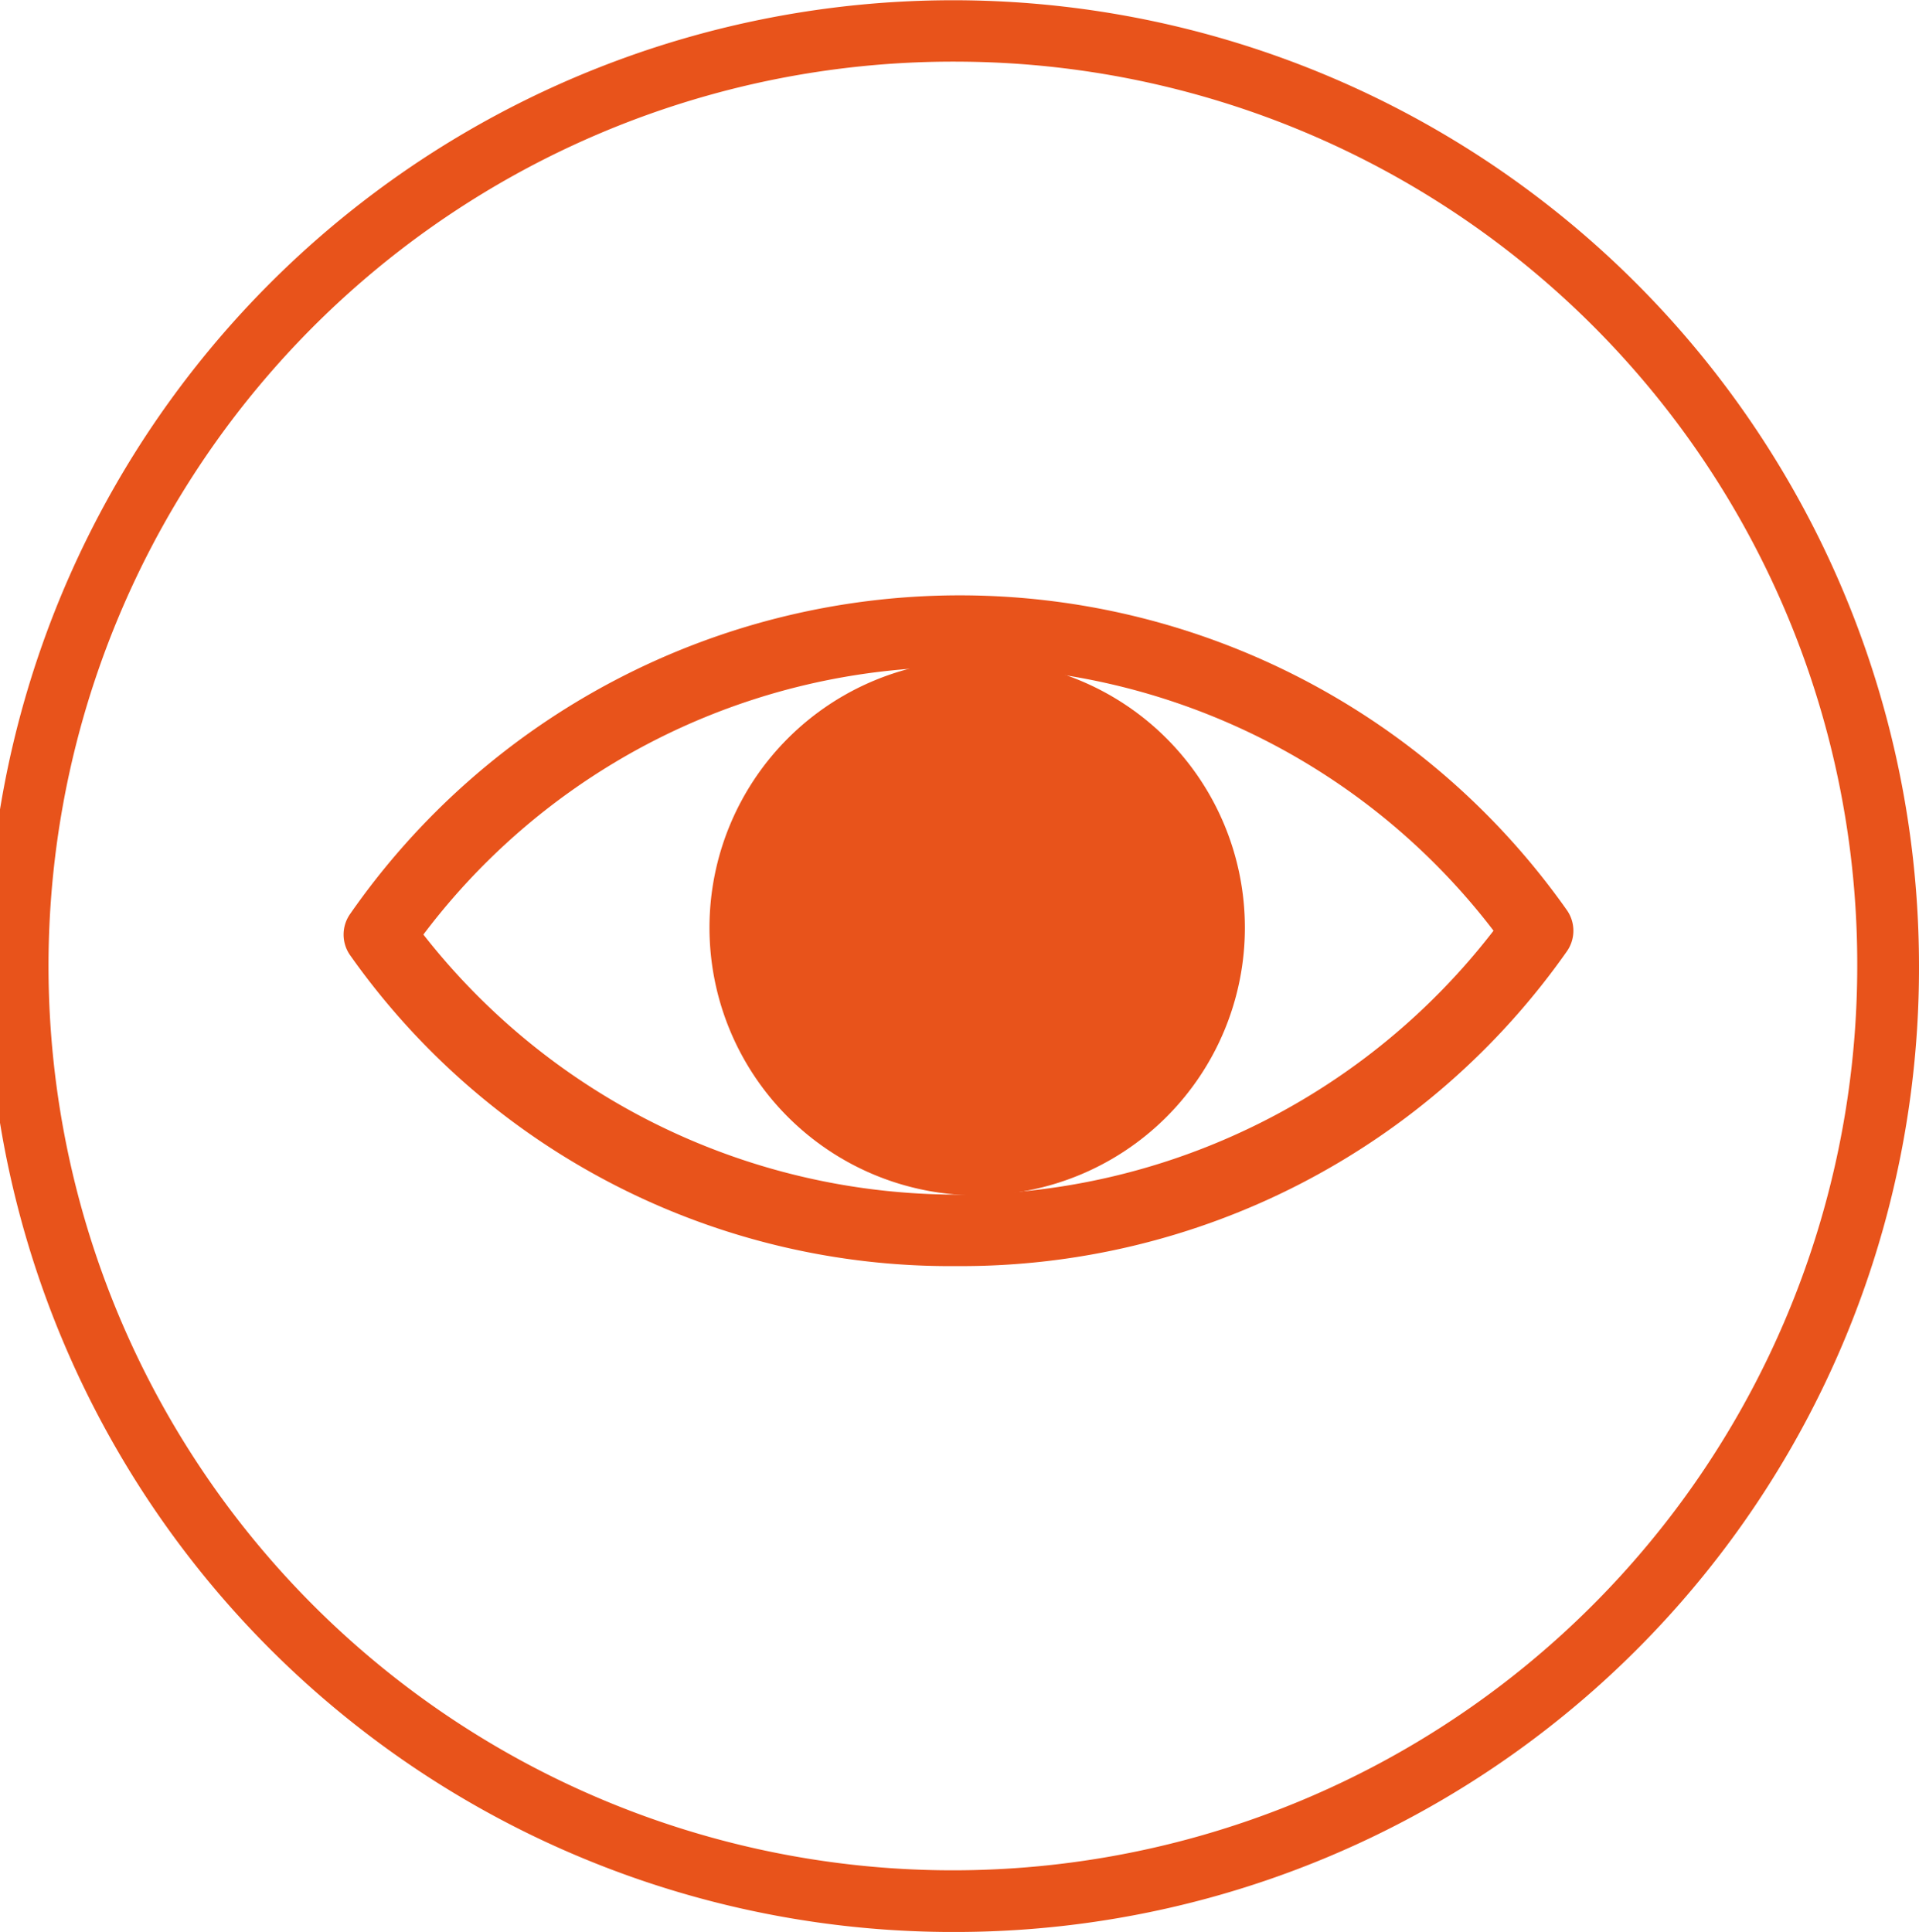
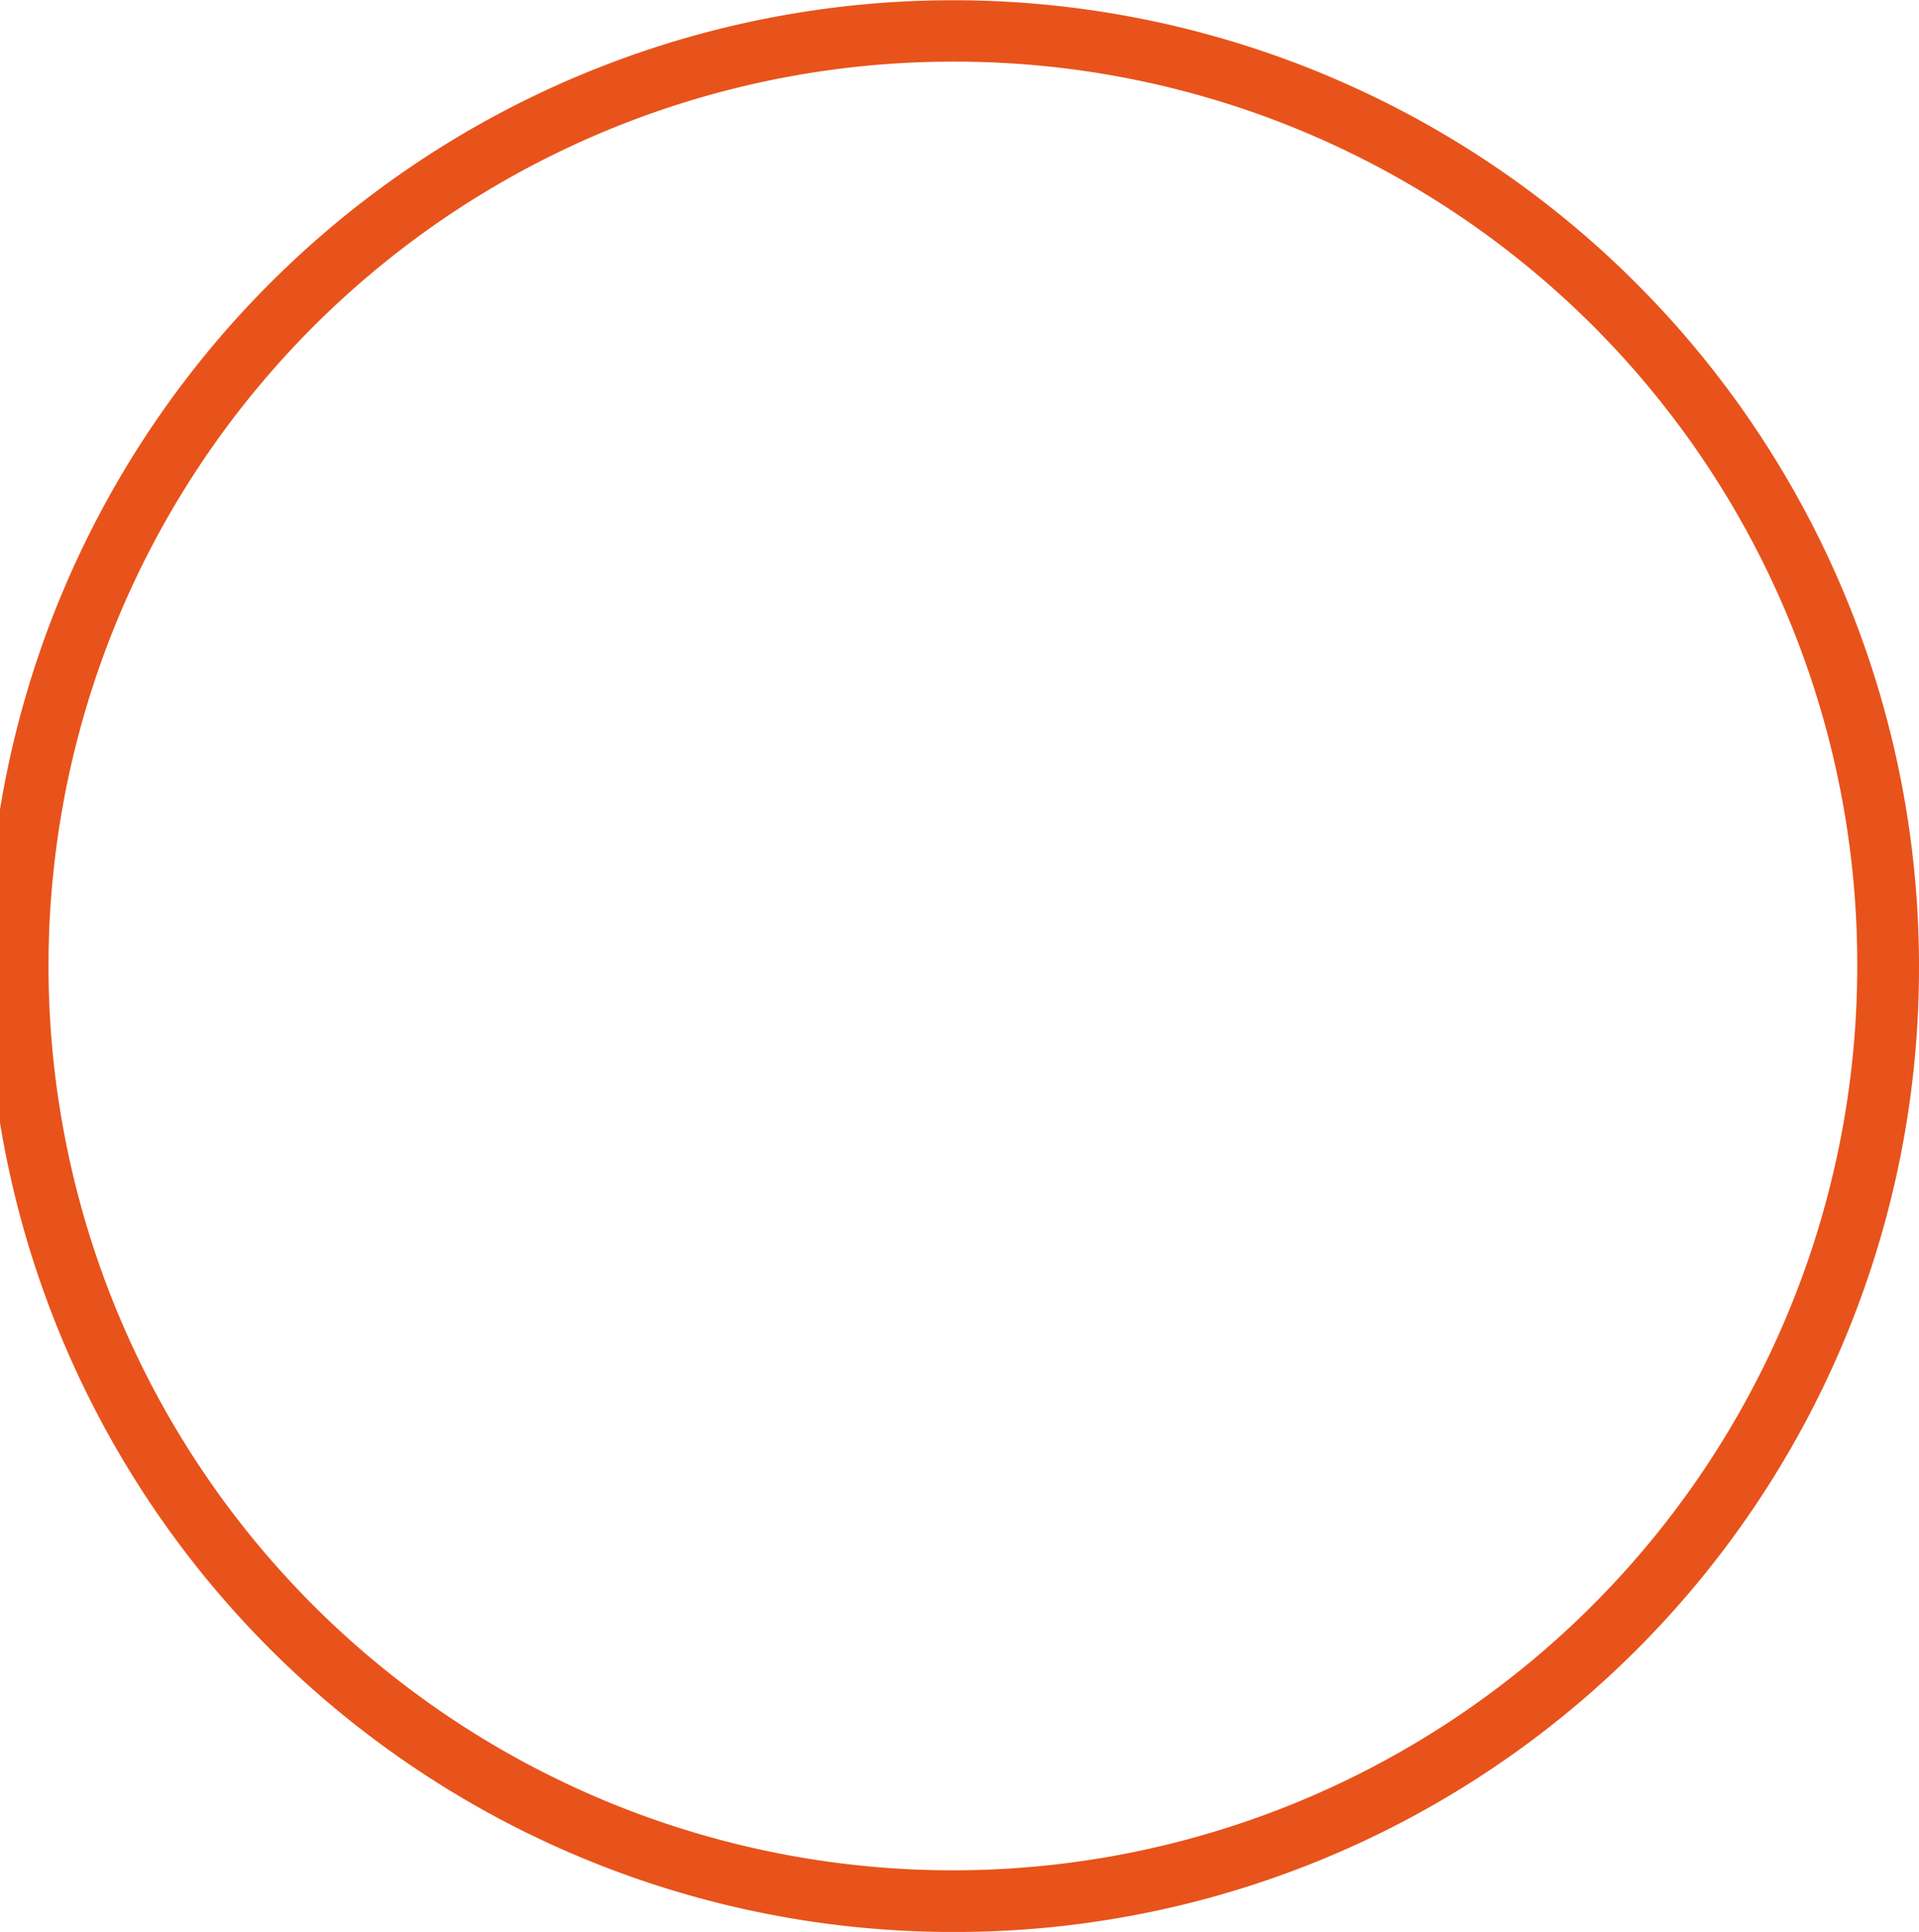
<svg xmlns="http://www.w3.org/2000/svg" width="60" height="60.407" viewBox="0 0 60 60.407">
  <defs>
    <style>.a{fill:#e8531b;}</style>
  </defs>
  <path class="a" d="M66,701.994a30.2,30.2,0,1,1,30-30.2A30.137,30.137,0,0,1,66,701.994Zm0-58.479a28.276,28.276,0,1,0,28.069,28.275A28.207,28.207,0,0,0,66,643.515Z" transform="translate(-36 -641.587)" />
  <g transform="translate(10.743 18.615)">
-     <path class="a" d="M59.594,670.234a22.959,22.959,0,0,1-18.967-9.728,1.121,1.121,0,0,1,0-1.273,23.221,23.221,0,0,1,38.055-.121,1.121,1.121,0,0,1,0,1.273A23.143,23.143,0,0,1,59.594,670.234Zm-16.67-10.366a21.18,21.18,0,0,0,33.459-.121,21,21,0,0,0-33.459.121Z" transform="translate(-40.429 -649.262)" />
-   </g>
+     </g>
  <g transform="translate(22.183 20.635)">
-     <path class="a" d="M61.886,658.465a8.37,8.37,0,1,1-8.37-8.37,8.371,8.371,0,0,1,8.37,8.37" transform="translate(-45.146 -650.095)" />
-   </g>
+     </g>
</svg>